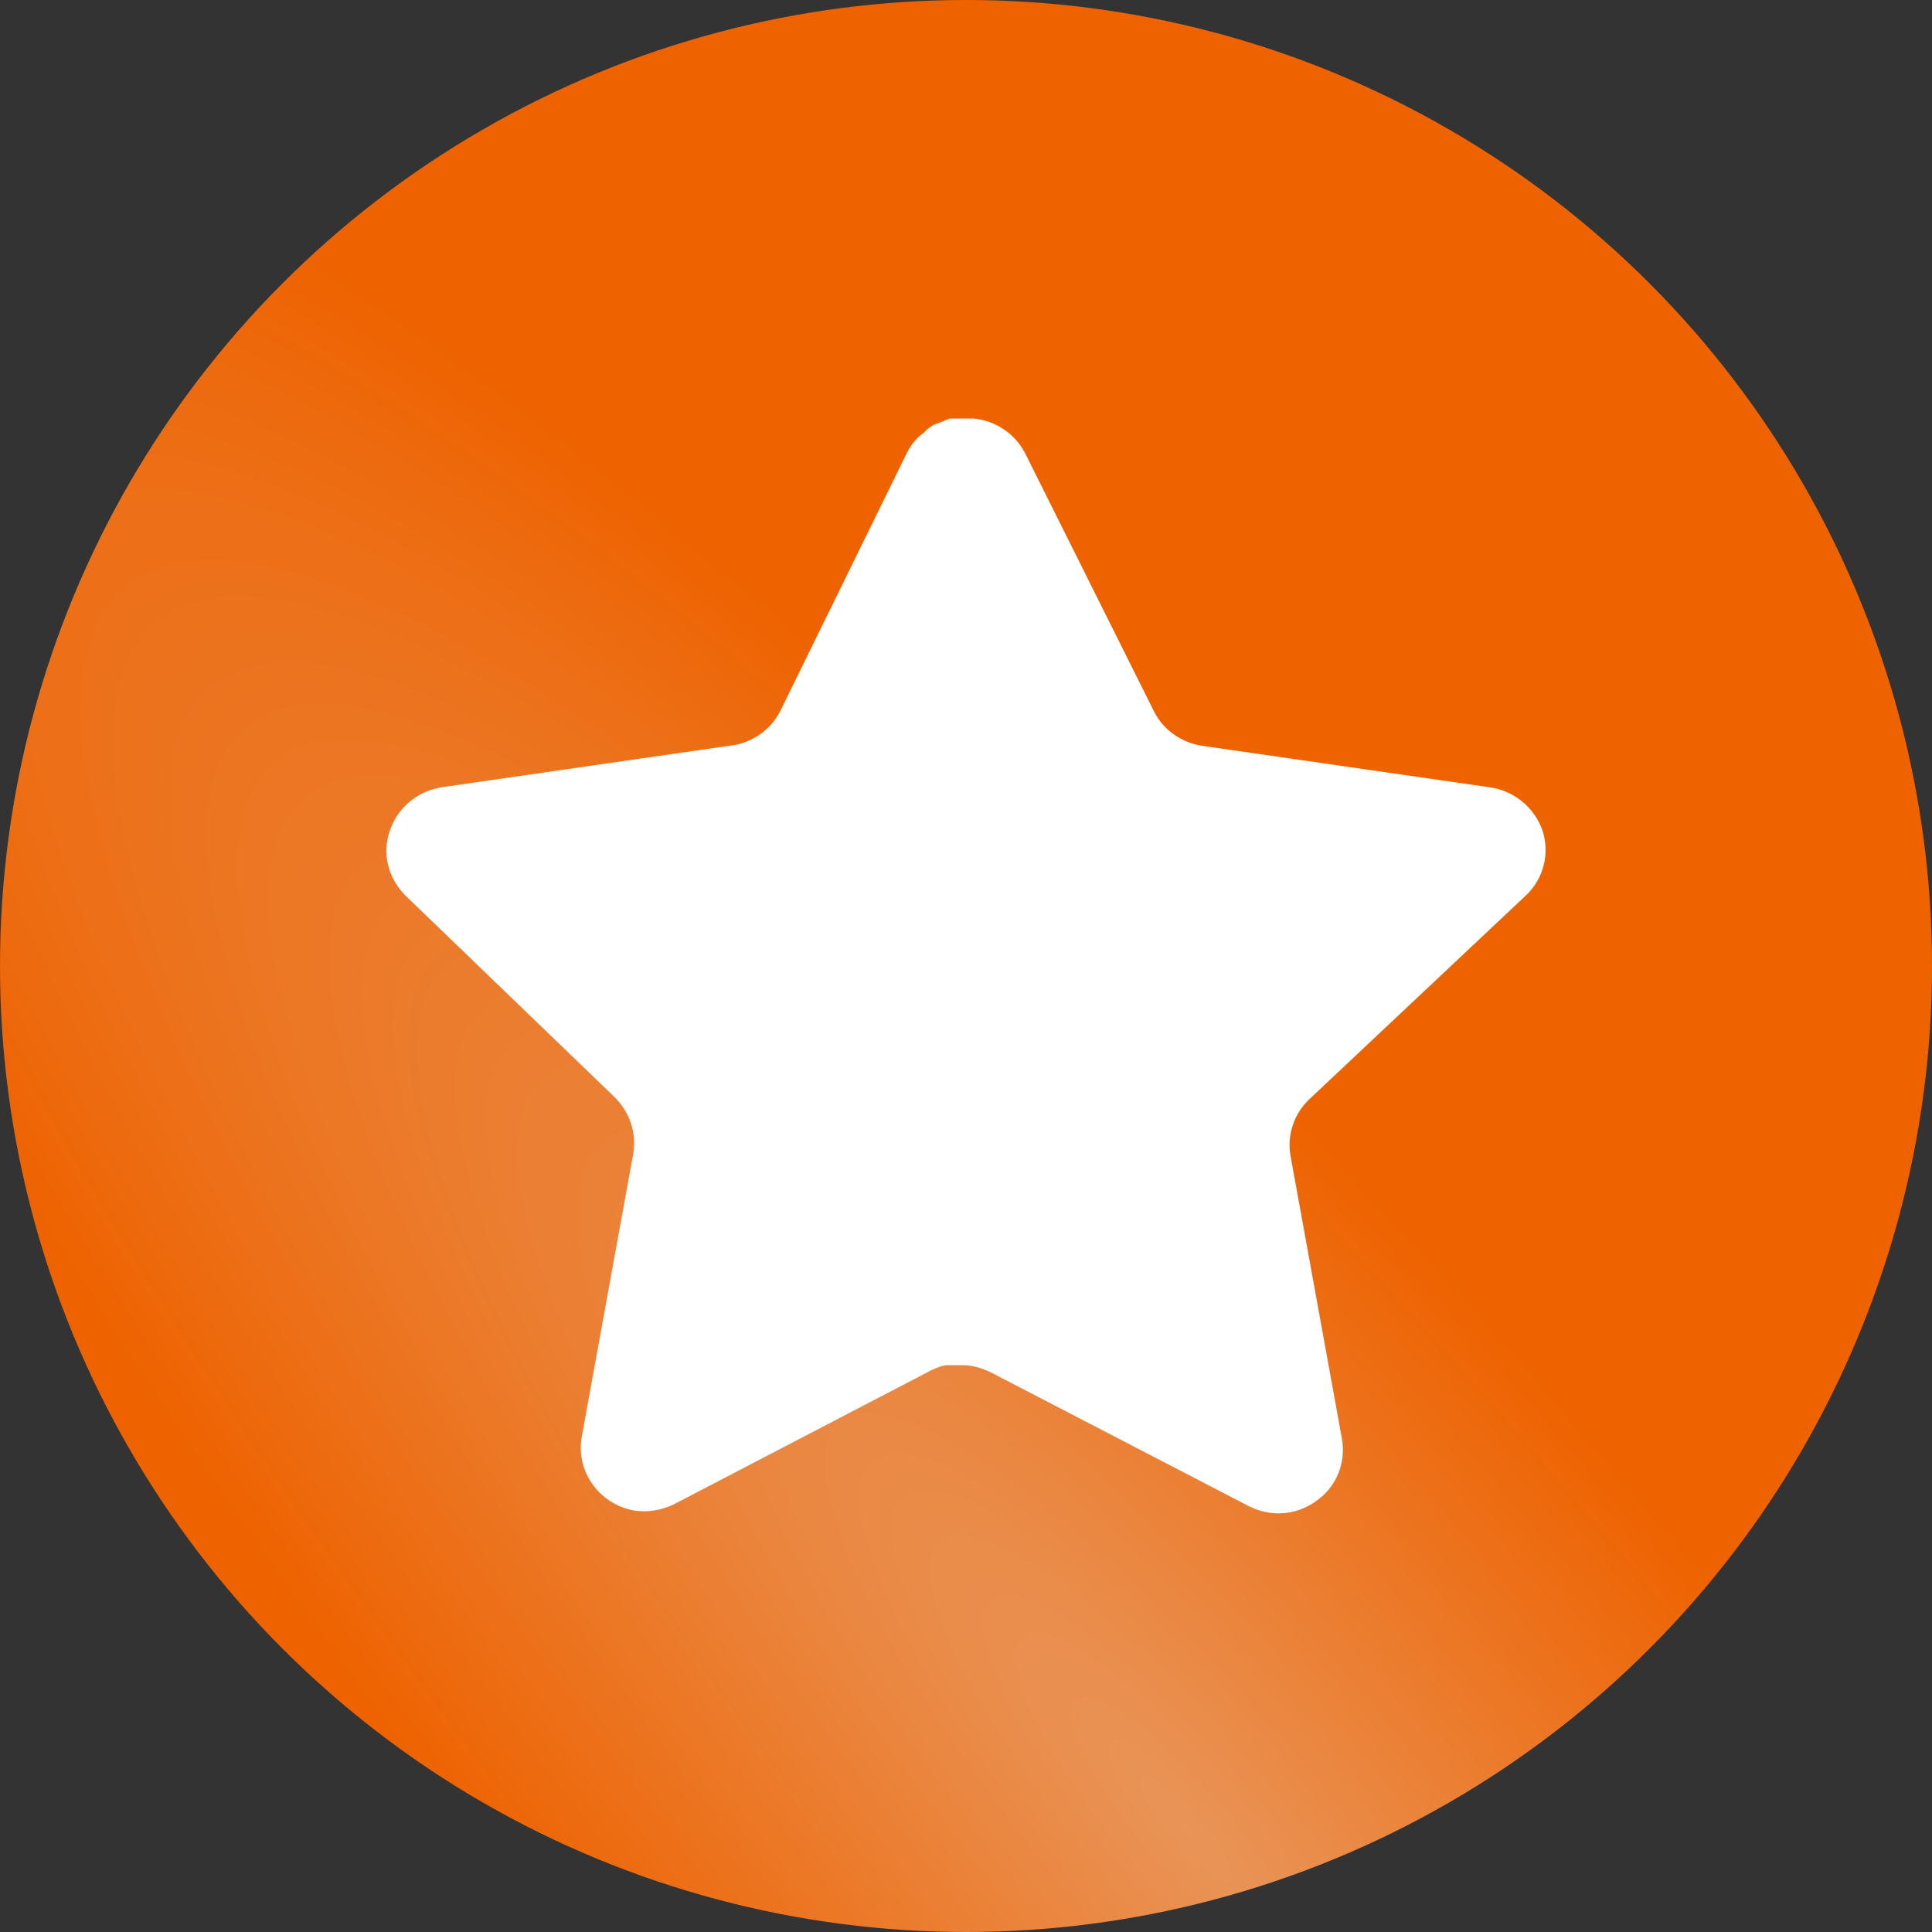
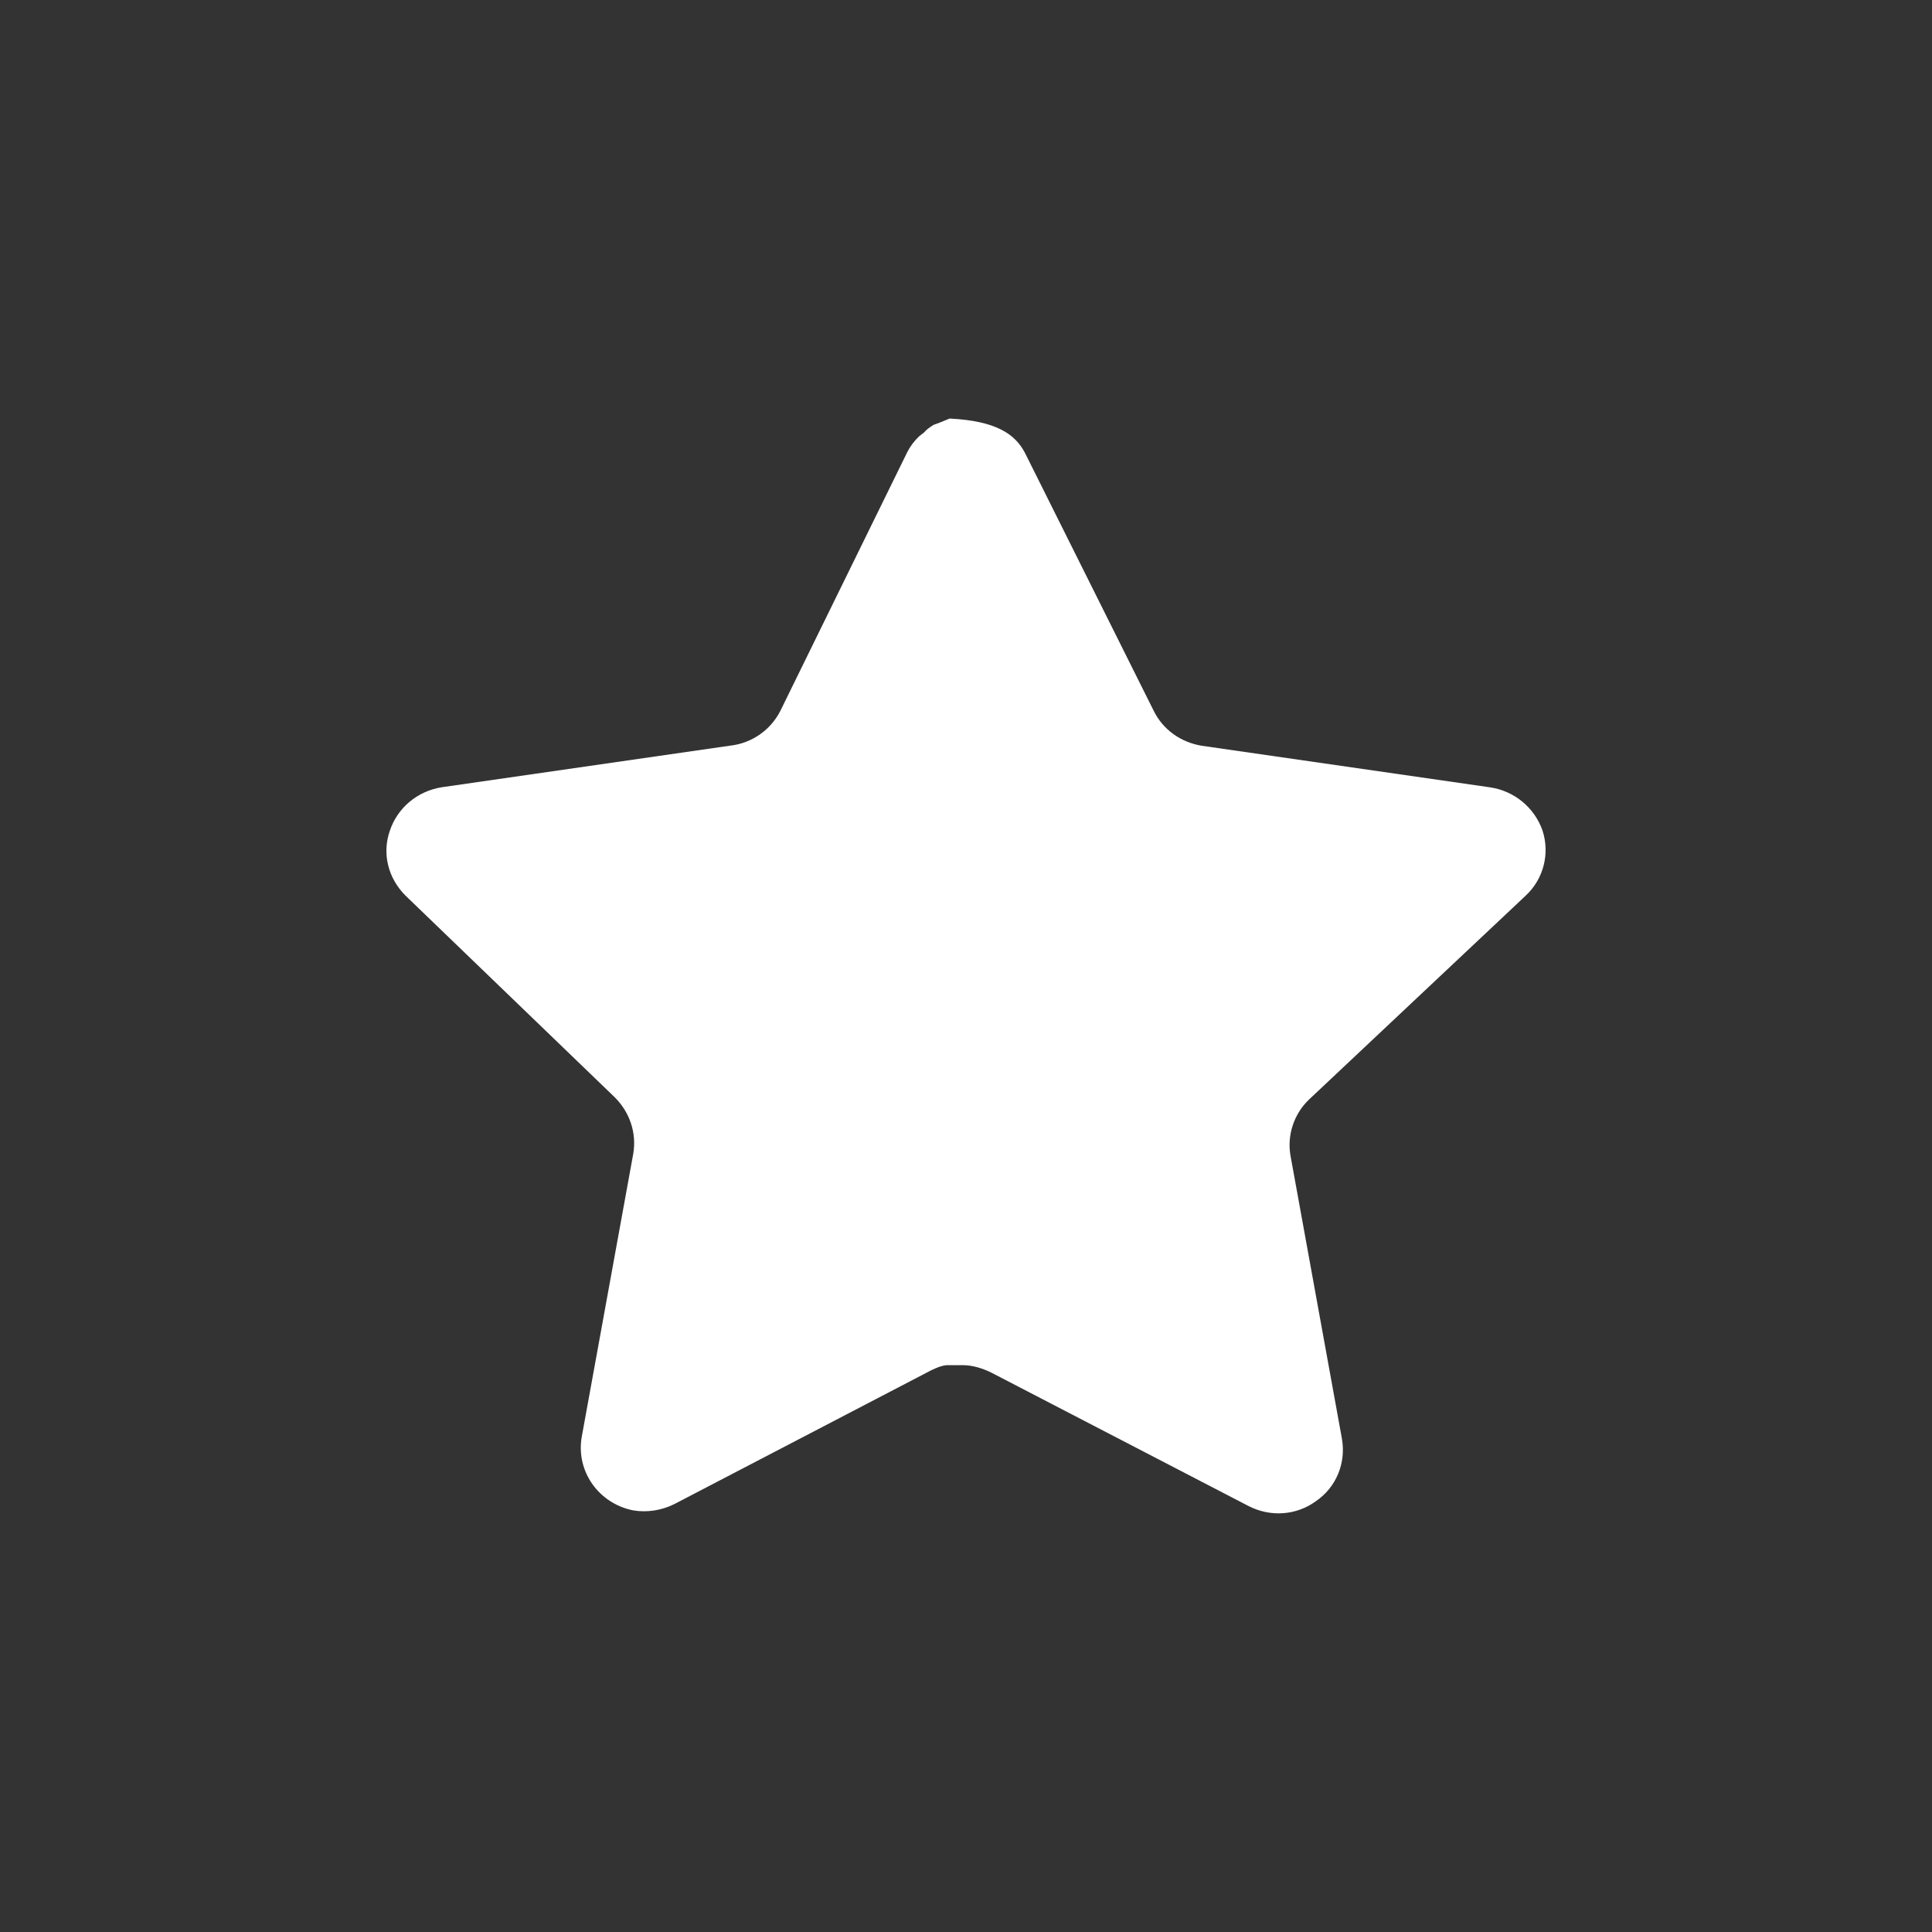
<svg xmlns="http://www.w3.org/2000/svg" width="50" height="50" viewBox="0 0 50 50" fill="none">
  <rect x="0" y="0" width="50" height="50" fill="#333333" stroke="none" />
-   <circle cx="25" cy="25" r="25" fill="url(#paint0_radial_424_162)" />
-   <path d="M33.876 28.457C33.486 28.83 33.306 29.38 33.397 29.904L34.73 37.24C34.837 37.866 34.582 38.491 34.056 38.85C33.546 39.223 32.871 39.268 32.301 38.97L25.659 35.525C25.417 35.406 25.162 35.33 24.909 35.33H24.502C24.352 35.345 24.219 35.406 24.097 35.464L17.453 38.925C17.123 39.089 16.749 39.149 16.389 39.089C15.489 38.91 14.905 38.074 15.054 37.194L16.389 29.857C16.479 29.322 16.299 28.785 15.91 28.398L10.495 23.179C10.045 22.731 9.88 22.089 10.091 21.494C10.286 20.911 10.795 20.478 11.425 20.375L18.878 19.3C19.448 19.241 19.943 18.899 20.198 18.392L23.482 11.697C23.557 11.548 23.662 11.412 23.784 11.294L23.917 11.19C23.977 11.114 24.067 11.056 24.159 10.996L24.322 10.936L24.577 10.832H25.209C25.779 10.892 26.273 11.233 26.528 11.725L29.856 18.392C30.096 18.884 30.561 19.212 31.101 19.3L38.555 20.375C39.185 20.465 39.711 20.897 39.92 21.494C40.114 22.089 39.95 22.746 39.485 23.179L33.876 28.457Z" fill="white" />
+   <path d="M33.876 28.457C33.486 28.83 33.306 29.38 33.397 29.904L34.73 37.24C34.837 37.866 34.582 38.491 34.056 38.85C33.546 39.223 32.871 39.268 32.301 38.97L25.659 35.525C25.417 35.406 25.162 35.33 24.909 35.33H24.502C24.352 35.345 24.219 35.406 24.097 35.464L17.453 38.925C17.123 39.089 16.749 39.149 16.389 39.089C15.489 38.91 14.905 38.074 15.054 37.194L16.389 29.857C16.479 29.322 16.299 28.785 15.91 28.398L10.495 23.179C10.045 22.731 9.88 22.089 10.091 21.494C10.286 20.911 10.795 20.478 11.425 20.375L18.878 19.3C19.448 19.241 19.943 18.899 20.198 18.392L23.482 11.697C23.557 11.548 23.662 11.412 23.784 11.294L23.917 11.19C23.977 11.114 24.067 11.056 24.159 10.996L24.322 10.936L24.577 10.832C25.779 10.892 26.273 11.233 26.528 11.725L29.856 18.392C30.096 18.884 30.561 19.212 31.101 19.3L38.555 20.375C39.185 20.465 39.711 20.897 39.92 21.494C40.114 22.089 39.95 22.746 39.485 23.179L33.876 28.457Z" fill="white" />
  <defs>
    <radialGradient id="paint0_radial_424_162" cx="0" cy="0" r="1" gradientUnits="userSpaceOnUse" gradientTransform="translate(30.913 47.54) rotate(49.542) scale(59.867 14.615)">
      <stop stop-color="#E99458" />
      <stop offset="1" stop-color="#EE6200" />
    </radialGradient>
  </defs>
</svg>